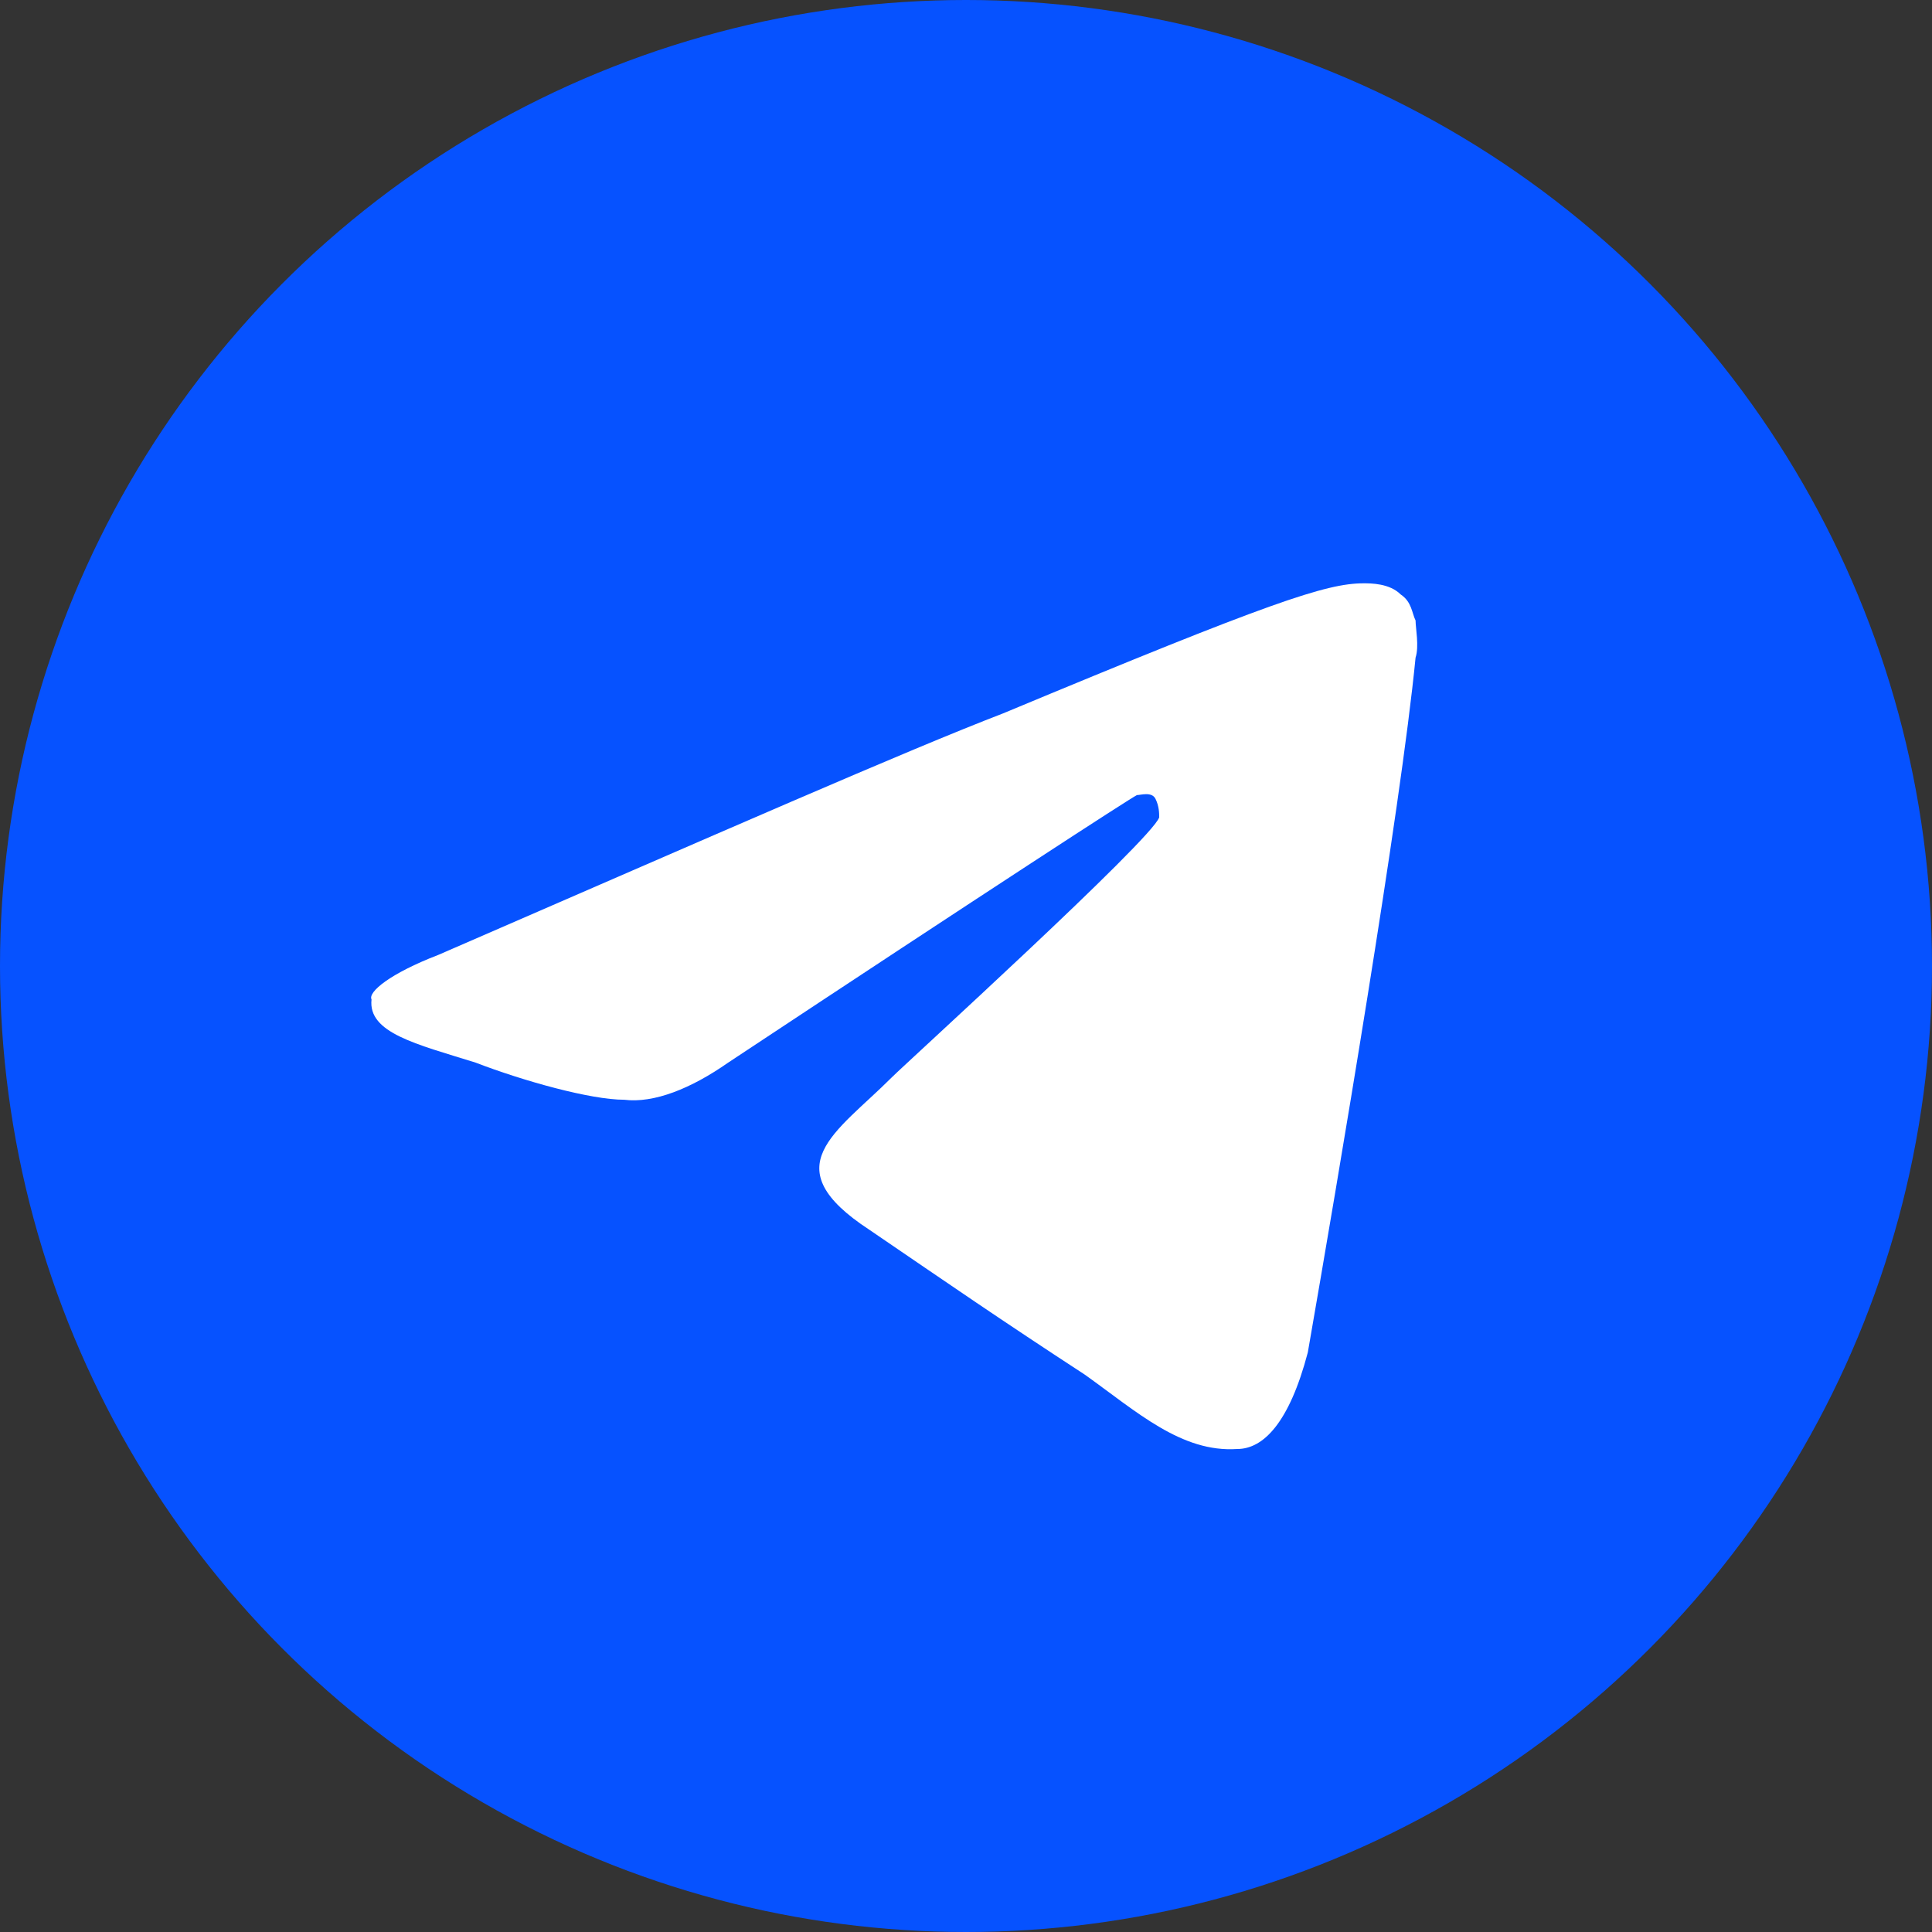
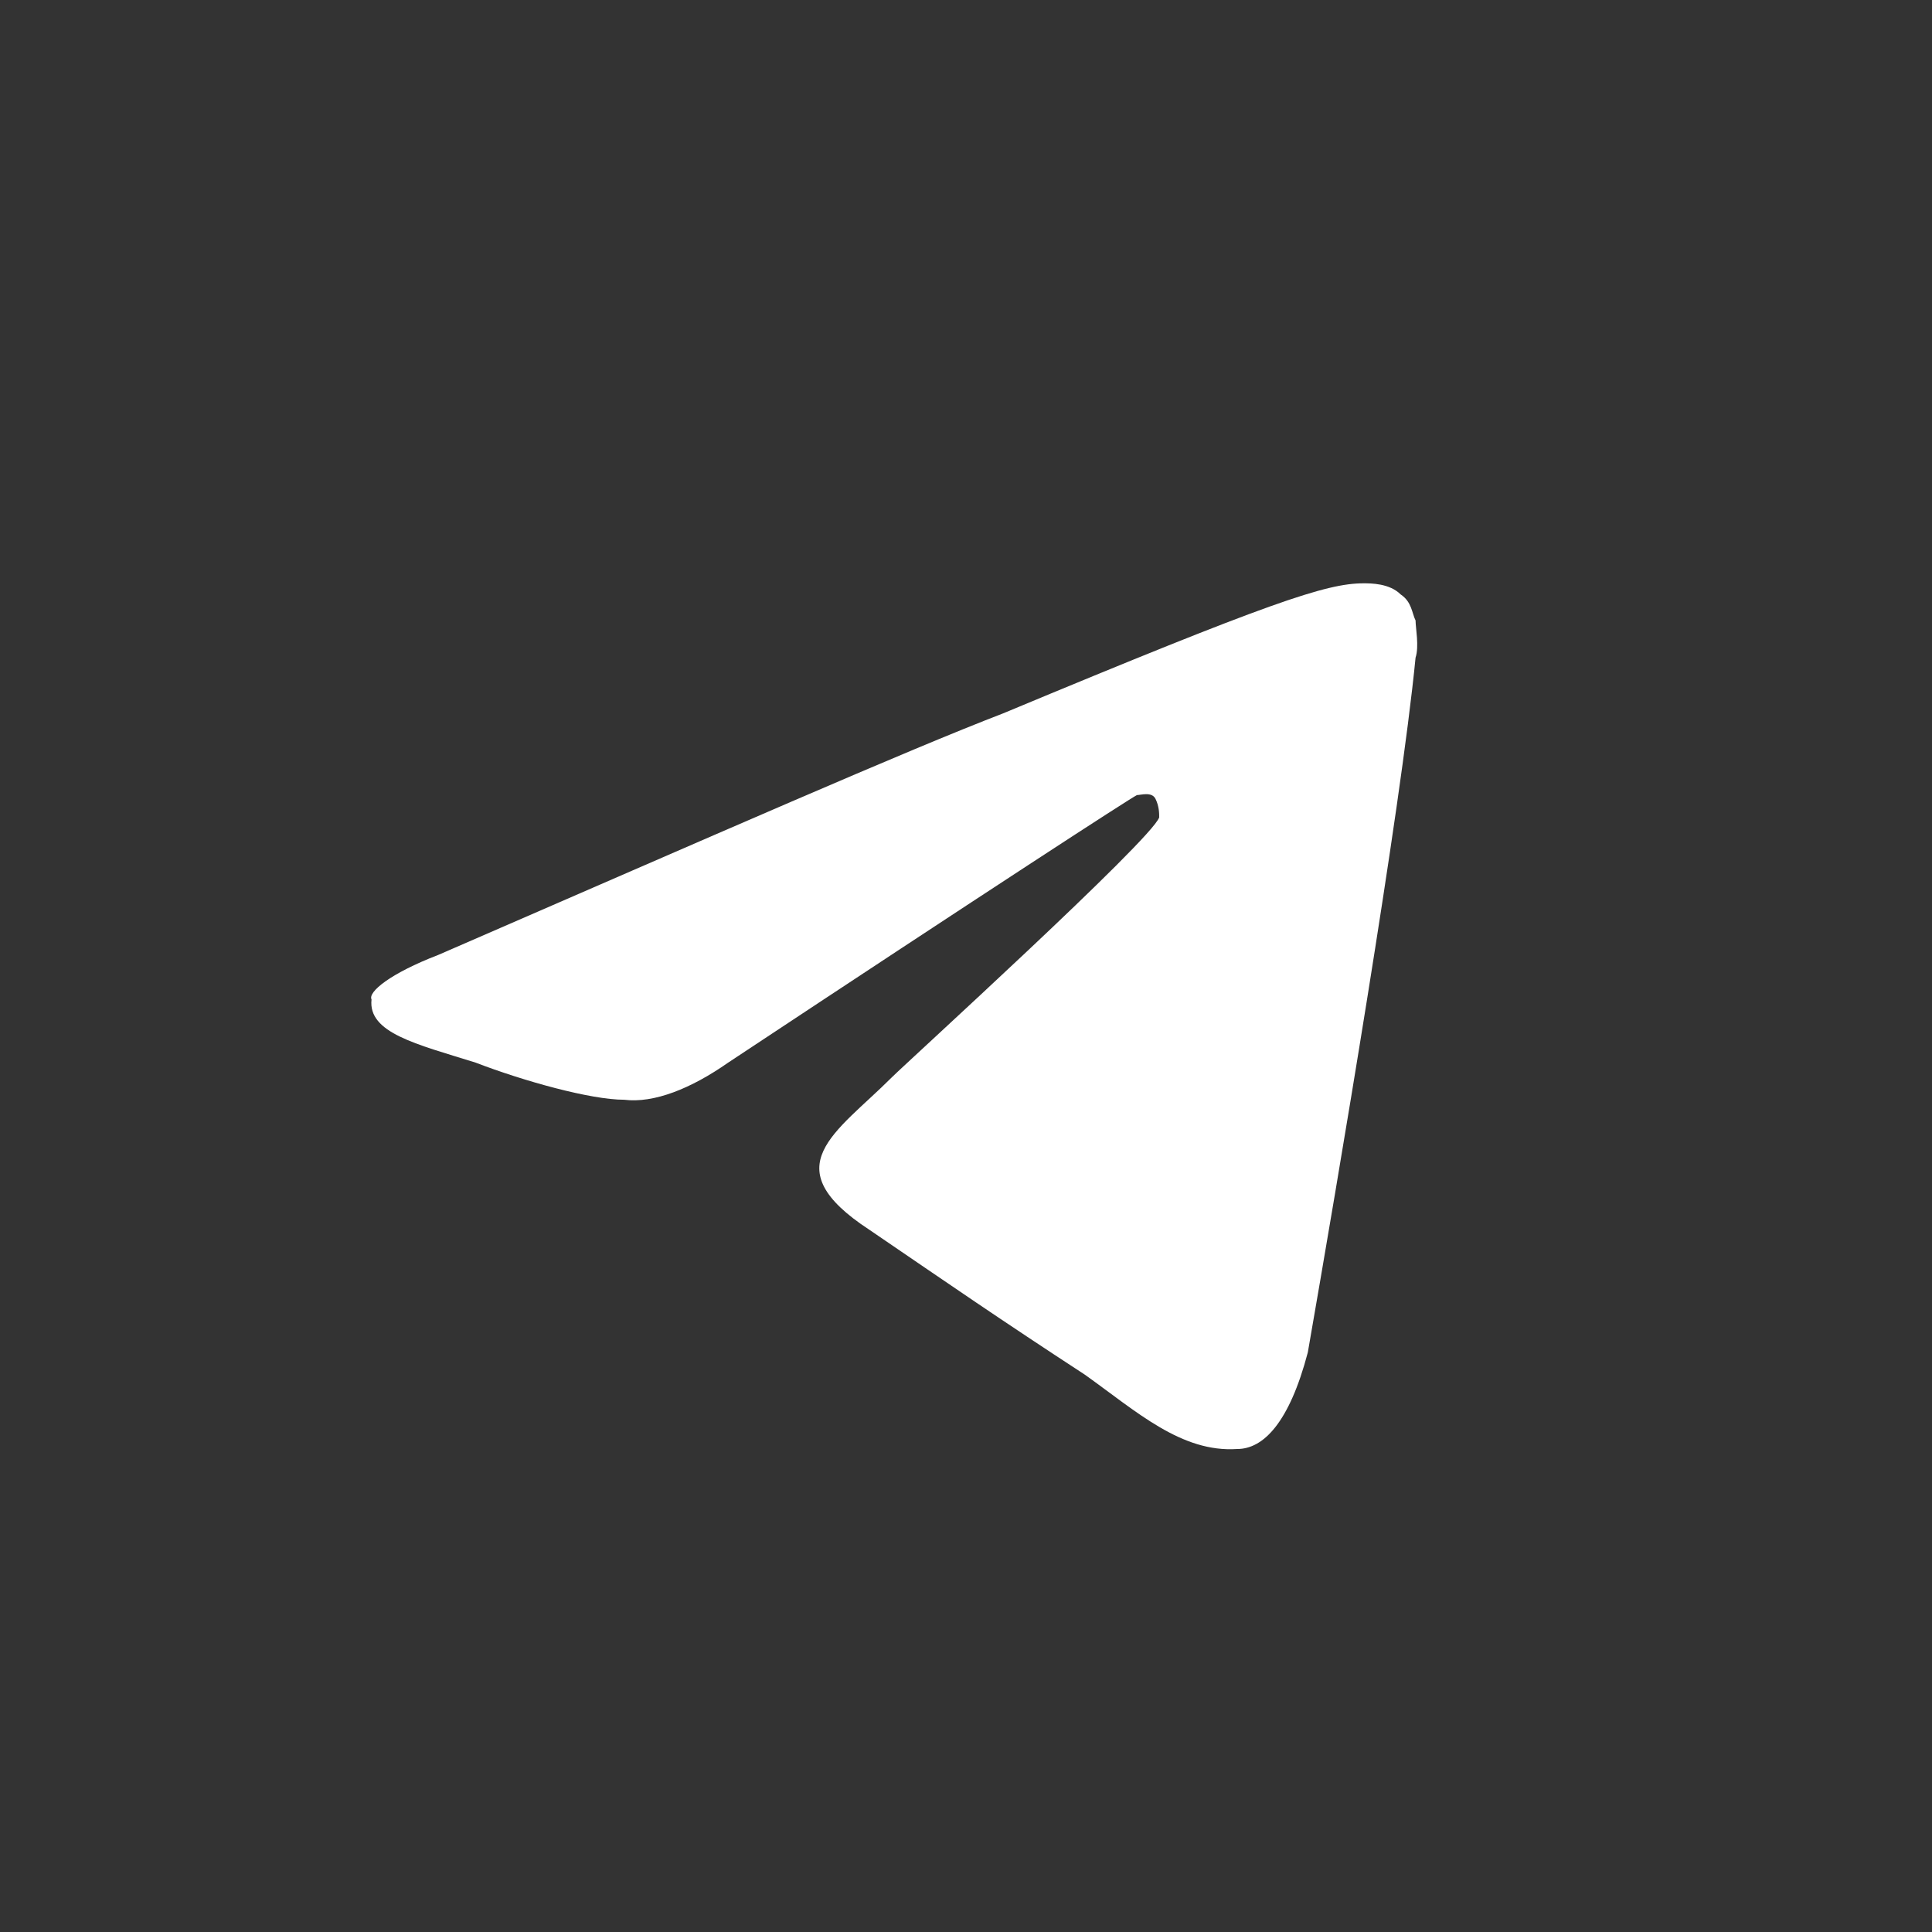
<svg xmlns="http://www.w3.org/2000/svg" version="1.1" id="Слой_1" x="0px" y="0px" viewBox="0 0 52 52" style="enable-background:new 0 0 52 52;" xml:space="preserve">
  <rect x="0" y="0" width="52" height="52" fill="#333333" stroke="none" />
  <style type="text/css"> .st0{fill:#0652FF;} .st1{fill-rule:evenodd;clip-rule:evenodd;fill:#FFFFFF;} </style>
-   <circle class="st0" cx="26" cy="26" r="26" />
  <path class="st1" d="M11.8,25.7c7.6-3.3,12.6-5.5,15.2-6.5c7.2-3,8.7-3.5,9.7-3.5c0.2,0,0.7,0,1,0.3c0.3,0.2,0.3,0.5,0.4,0.7 c0,0.2,0.1,0.7,0,1c-0.4,4.1-2.1,14.1-2.9,18.7C34.7,38.3,34,39,33.3,39c-1.5,0.1-2.7-1-4.1-2c-2.3-1.5-3.6-2.4-5.8-3.9 c-2.6-1.7-0.9-2.6,0.6-4.1c0.4-0.4,7-6.4,7.2-7c0-0.1,0-0.3-0.1-0.5s-0.4-0.1-0.5-0.1c-0.2,0.1-3.9,2.5-11,7.2c-1,0.7-2,1.1-2.8,1 c-0.9,0-2.7-0.5-4-1c-1.6-0.5-2.9-0.8-2.8-1.7C9.9,26.7,10.5,26.2,11.8,25.7z" />
</svg>